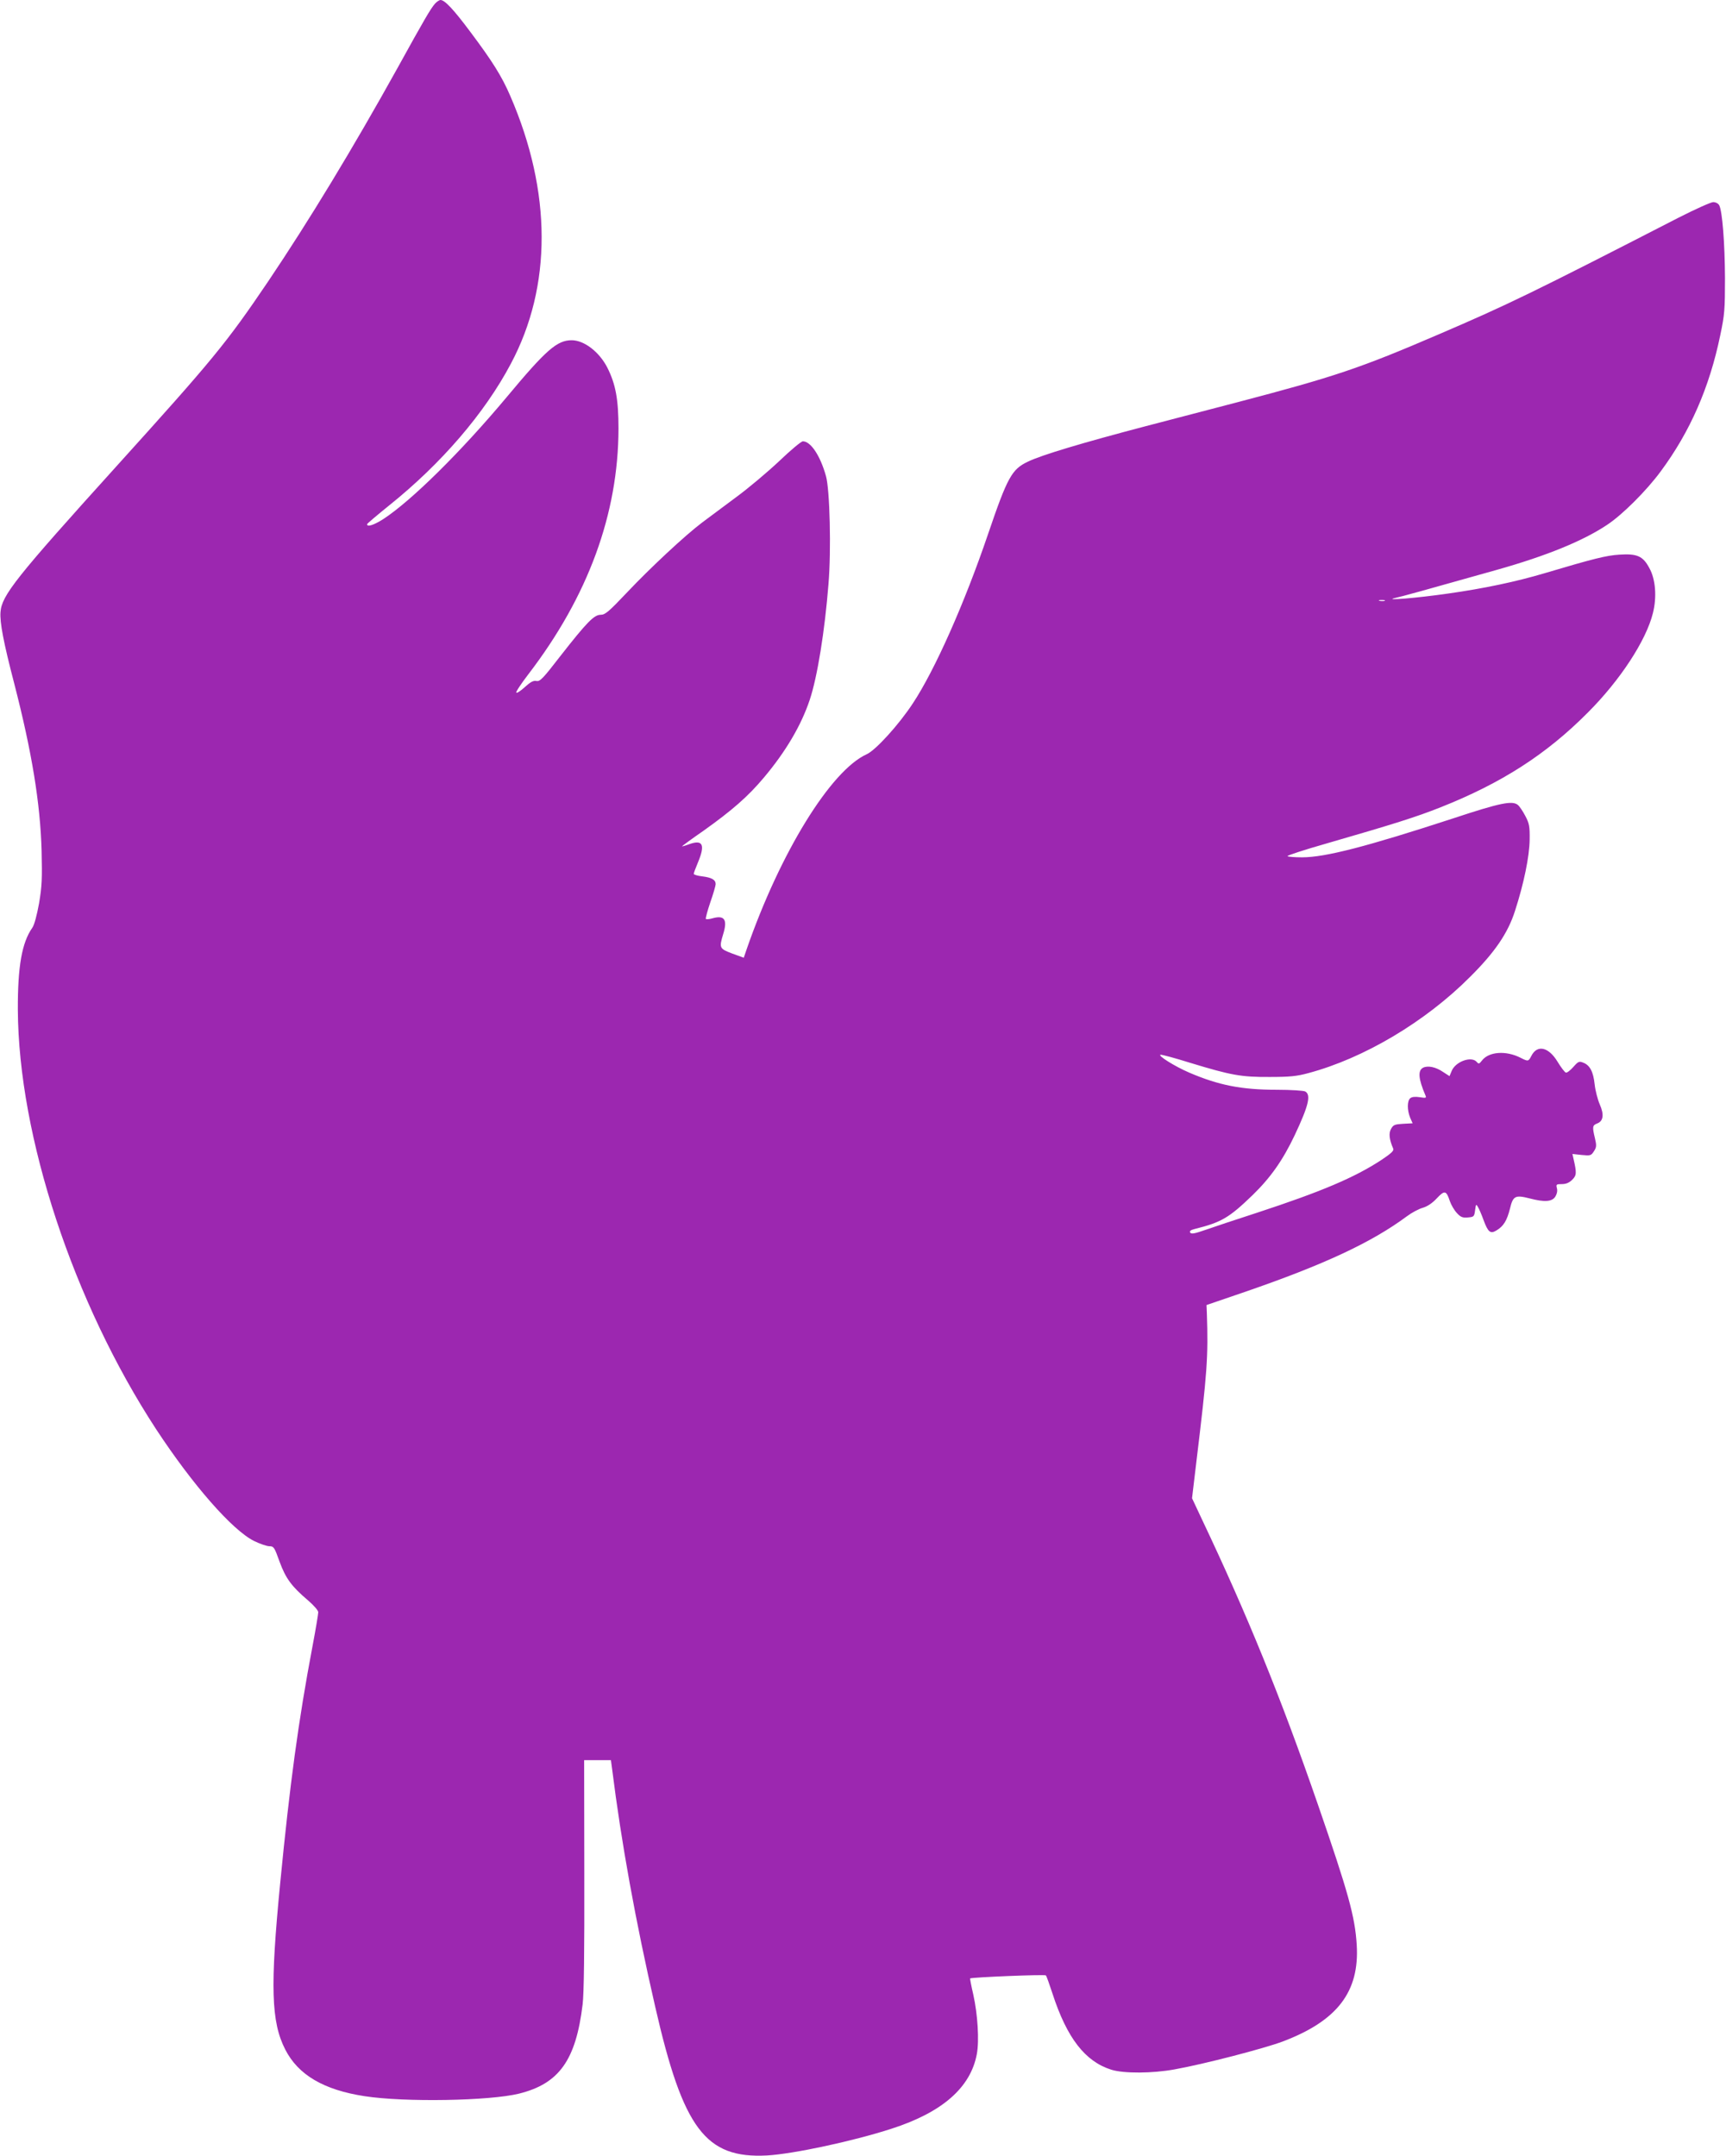
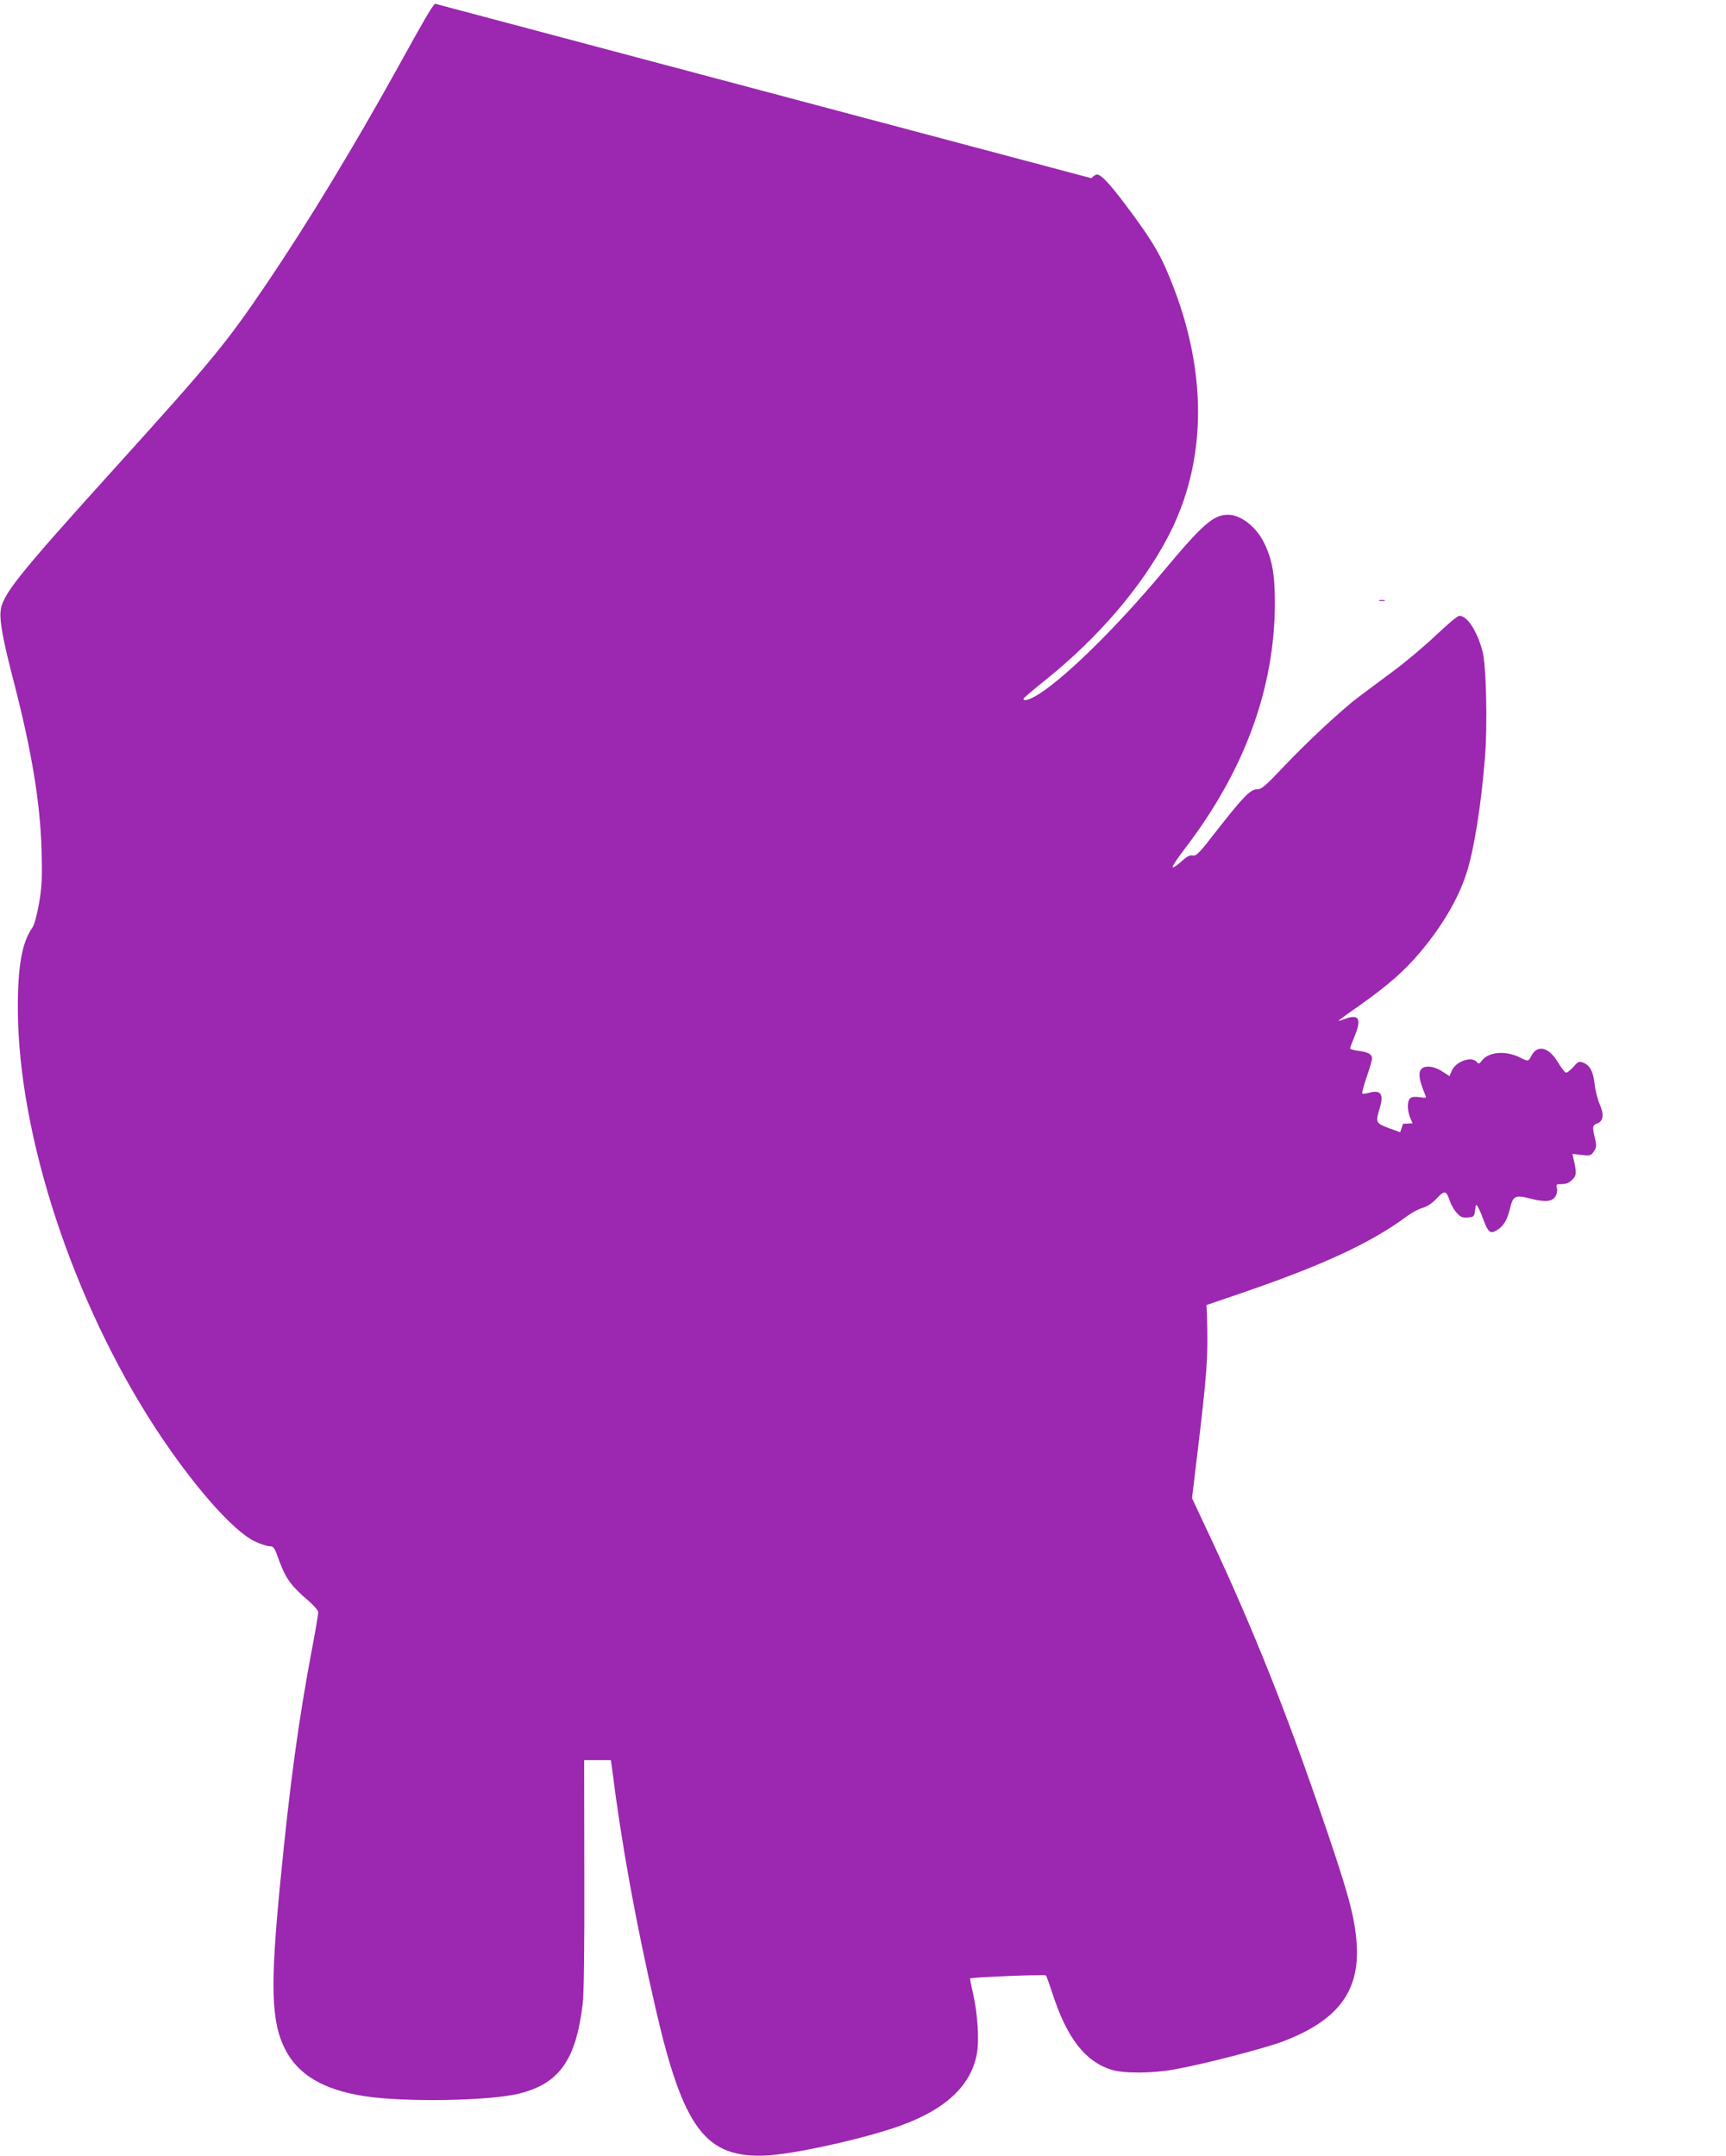
<svg xmlns="http://www.w3.org/2000/svg" version="1.0" width="1025pt" height="1280pt" viewBox="0 0 1025 1280" preserveAspectRatio="xMidYMid meet">
  <g transform="translate(0,1280) scale(0.1,-0.1)" fill="#9c27b0" stroke="none">
-     <path d="M2583 12778 c-26 -30 -63 -93 -223 -383 -265 -477 -524 -904 -767 -1265 -251 -371 -329 -465 -903 -1100 -595 -658 -680 -765 -687 -864 -5 -60 18 -181 82 -426 104 -404 154 -707 162 -990 4 -168 2 -211 -15 -313 -13 -71 -28 -128 -40 -145 -62 -88 -87 -230 -86 -487 4 -752 329 -1737 821 -2490 218 -332 453 -600 582 -664 35 -17 76 -31 91 -31 26 0 30 -7 60 -91 37 -101 72 -148 171 -232 33 -29 59 -58 59 -69 0 -10 -15 -101 -34 -201 -84 -443 -135 -821 -192 -1407 -60 -614 -54 -824 30 -988 77 -151 229 -240 471 -277 239 -37 742 -28 917 15 238 59 338 198 378 530 8 64 11 317 10 773 l-1 677 80 0 79 0 7 -52 c55 -439 139 -903 256 -1412 166 -726 299 -902 664 -883 157 9 512 85 740 159 301 97 469 244 506 443 15 80 5 237 -21 353 -12 51 -20 95 -19 96 9 7 444 25 450 18 4 -4 21 -52 39 -107 86 -265 194 -404 350 -453 74 -23 244 -22 375 2 174 31 528 123 641 165 326 123 458 296 441 574 -10 168 -51 314 -230 832 -221 639 -421 1129 -687 1690 l-61 130 25 210 c65 536 72 629 63 889 l-2 48 225 77 c474 163 756 295 965 450 28 21 69 43 93 50 28 8 57 27 84 56 47 50 57 48 78 -16 8 -23 26 -54 42 -71 22 -24 34 -29 65 -26 36 3 38 5 43 43 5 37 6 38 17 19 7 -12 22 -46 33 -77 27 -73 41 -84 77 -62 42 25 62 58 80 129 18 76 31 83 117 61 88 -23 132 -20 152 10 10 16 14 34 10 50 -6 23 -4 25 29 25 25 0 44 8 62 26 26 26 27 40 7 126 l-6 27 55 -6 c51 -5 56 -4 72 21 16 24 17 34 7 77 -17 70 -15 78 13 89 37 14 42 53 15 114 -12 28 -26 81 -30 118 -8 75 -28 114 -68 129 -24 10 -30 7 -59 -26 -18 -20 -37 -35 -44 -33 -7 2 -29 31 -49 64 -53 88 -121 104 -156 35 -17 -33 -19 -34 -64 -11 -86 44 -188 37 -229 -16 -16 -21 -20 -22 -31 -9 -31 37 -126 3 -149 -53 l-13 -31 -37 24 c-45 31 -92 40 -120 26 -32 -17 -28 -66 14 -164 7 -16 3 -17 -34 -11 -27 4 -46 2 -56 -6 -19 -16 -19 -70 -1 -115 l15 -34 -57 -3 c-49 -3 -58 -6 -71 -30 -15 -26 -11 -63 13 -118 5 -12 -14 -29 -71 -67 -159 -104 -354 -187 -738 -313 -121 -39 -258 -85 -304 -101 -66 -23 -86 -27 -93 -17 -5 9 2 15 25 21 161 40 206 67 345 201 107 104 180 207 251 357 82 174 98 239 62 259 -11 5 -85 10 -168 10 -211 0 -346 27 -521 102 -88 38 -189 102 -170 106 8 1 87 -20 176 -48 243 -74 303 -85 472 -84 118 0 161 4 230 23 330 88 695 305 960 571 147 146 225 260 267 392 52 160 86 324 87 423 1 79 -2 96 -26 141 -14 27 -34 57 -44 65 -33 27 -104 13 -385 -80 -512 -167 -758 -231 -897 -231 -43 0 -82 3 -86 7 -3 4 101 38 231 75 398 115 532 157 678 215 361 143 628 314 875 563 192 192 346 428 386 590 24 95 16 201 -21 267 -38 72 -73 87 -179 80 -77 -5 -150 -23 -446 -111 -165 -49 -357 -90 -571 -120 -179 -26 -393 -44 -313 -26 37 8 179 47 604 167 294 83 510 171 654 267 91 60 234 203 318 317 175 236 290 499 354 809 26 123 28 153 28 340 -1 210 -16 396 -34 431 -6 11 -21 19 -36 19 -13 0 -107 -42 -207 -93 -870 -447 -1013 -516 -1423 -692 -467 -201 -619 -252 -1199 -404 -126 -33 -369 -96 -540 -141 -373 -98 -619 -171 -701 -211 -95 -45 -121 -91 -236 -429 -140 -412 -316 -808 -447 -1006 -84 -128 -221 -278 -274 -302 -213 -96 -514 -584 -713 -1158 l-17 -50 -69 25 c-76 29 -78 33 -53 116 26 84 8 112 -60 94 -20 -6 -39 -8 -43 -5 -3 3 9 48 26 98 18 51 32 100 32 109 0 26 -24 39 -79 46 -28 3 -51 10 -51 15 0 5 11 35 25 68 44 105 29 137 -52 108 -24 -9 -43 -14 -43 -13 0 2 57 44 128 93 170 121 265 204 358 315 130 154 223 312 273 463 45 135 89 407 111 686 17 201 8 563 -15 642 -34 122 -91 206 -137 206 -10 0 -73 -53 -140 -117 -68 -64 -184 -162 -258 -216 -74 -55 -164 -122 -200 -149 -101 -76 -307 -268 -446 -415 -109 -115 -130 -133 -157 -133 -39 0 -82 -44 -240 -246 -102 -132 -120 -151 -141 -147 -18 4 -36 -6 -69 -36 -25 -23 -48 -38 -51 -33 -3 5 29 53 71 108 356 464 535 954 536 1459 0 175 -17 264 -66 362 -48 94 -138 163 -212 163 -87 0 -152 -57 -387 -339 -272 -325 -565 -614 -732 -723 -55 -35 -97 -49 -96 -30 1 4 60 54 132 112 308 247 566 546 722 841 245 460 243 1020 -3 1588 -51 119 -109 210 -238 382 -100 134 -152 189 -177 189 -7 0 -22 -10 -33 -22z m5640 -3545 c-7 -2 -21 -2 -30 0 -10 3 -4 5 12 5 17 0 24 -2 18 -5z" />
+     <path d="M2583 12778 c-26 -30 -63 -93 -223 -383 -265 -477 -524 -904 -767 -1265 -251 -371 -329 -465 -903 -1100 -595 -658 -680 -765 -687 -864 -5 -60 18 -181 82 -426 104 -404 154 -707 162 -990 4 -168 2 -211 -15 -313 -13 -71 -28 -128 -40 -145 -62 -88 -87 -230 -86 -487 4 -752 329 -1737 821 -2490 218 -332 453 -600 582 -664 35 -17 76 -31 91 -31 26 0 30 -7 60 -91 37 -101 72 -148 171 -232 33 -29 59 -58 59 -69 0 -10 -15 -101 -34 -201 -84 -443 -135 -821 -192 -1407 -60 -614 -54 -824 30 -988 77 -151 229 -240 471 -277 239 -37 742 -28 917 15 238 59 338 198 378 530 8 64 11 317 10 773 l-1 677 80 0 79 0 7 -52 c55 -439 139 -903 256 -1412 166 -726 299 -902 664 -883 157 9 512 85 740 159 301 97 469 244 506 443 15 80 5 237 -21 353 -12 51 -20 95 -19 96 9 7 444 25 450 18 4 -4 21 -52 39 -107 86 -265 194 -404 350 -453 74 -23 244 -22 375 2 174 31 528 123 641 165 326 123 458 296 441 574 -10 168 -51 314 -230 832 -221 639 -421 1129 -687 1690 l-61 130 25 210 c65 536 72 629 63 889 l-2 48 225 77 c474 163 756 295 965 450 28 21 69 43 93 50 28 8 57 27 84 56 47 50 57 48 78 -16 8 -23 26 -54 42 -71 22 -24 34 -29 65 -26 36 3 38 5 43 43 5 37 6 38 17 19 7 -12 22 -46 33 -77 27 -73 41 -84 77 -62 42 25 62 58 80 129 18 76 31 83 117 61 88 -23 132 -20 152 10 10 16 14 34 10 50 -6 23 -4 25 29 25 25 0 44 8 62 26 26 26 27 40 7 126 l-6 27 55 -6 c51 -5 56 -4 72 21 16 24 17 34 7 77 -17 70 -15 78 13 89 37 14 42 53 15 114 -12 28 -26 81 -30 118 -8 75 -28 114 -68 129 -24 10 -30 7 -59 -26 -18 -20 -37 -35 -44 -33 -7 2 -29 31 -49 64 -53 88 -121 104 -156 35 -17 -33 -19 -34 -64 -11 -86 44 -188 37 -229 -16 -16 -21 -20 -22 -31 -9 -31 37 -126 3 -149 -53 l-13 -31 -37 24 c-45 31 -92 40 -120 26 -32 -17 -28 -66 14 -164 7 -16 3 -17 -34 -11 -27 4 -46 2 -56 -6 -19 -16 -19 -70 -1 -115 l15 -34 -57 -3 l-17 -50 -69 25 c-76 29 -78 33 -53 116 26 84 8 112 -60 94 -20 -6 -39 -8 -43 -5 -3 3 9 48 26 98 18 51 32 100 32 109 0 26 -24 39 -79 46 -28 3 -51 10 -51 15 0 5 11 35 25 68 44 105 29 137 -52 108 -24 -9 -43 -14 -43 -13 0 2 57 44 128 93 170 121 265 204 358 315 130 154 223 312 273 463 45 135 89 407 111 686 17 201 8 563 -15 642 -34 122 -91 206 -137 206 -10 0 -73 -53 -140 -117 -68 -64 -184 -162 -258 -216 -74 -55 -164 -122 -200 -149 -101 -76 -307 -268 -446 -415 -109 -115 -130 -133 -157 -133 -39 0 -82 -44 -240 -246 -102 -132 -120 -151 -141 -147 -18 4 -36 -6 -69 -36 -25 -23 -48 -38 -51 -33 -3 5 29 53 71 108 356 464 535 954 536 1459 0 175 -17 264 -66 362 -48 94 -138 163 -212 163 -87 0 -152 -57 -387 -339 -272 -325 -565 -614 -732 -723 -55 -35 -97 -49 -96 -30 1 4 60 54 132 112 308 247 566 546 722 841 245 460 243 1020 -3 1588 -51 119 -109 210 -238 382 -100 134 -152 189 -177 189 -7 0 -22 -10 -33 -22z m5640 -3545 c-7 -2 -21 -2 -30 0 -10 3 -4 5 12 5 17 0 24 -2 18 -5z" />
  </g>
</svg>